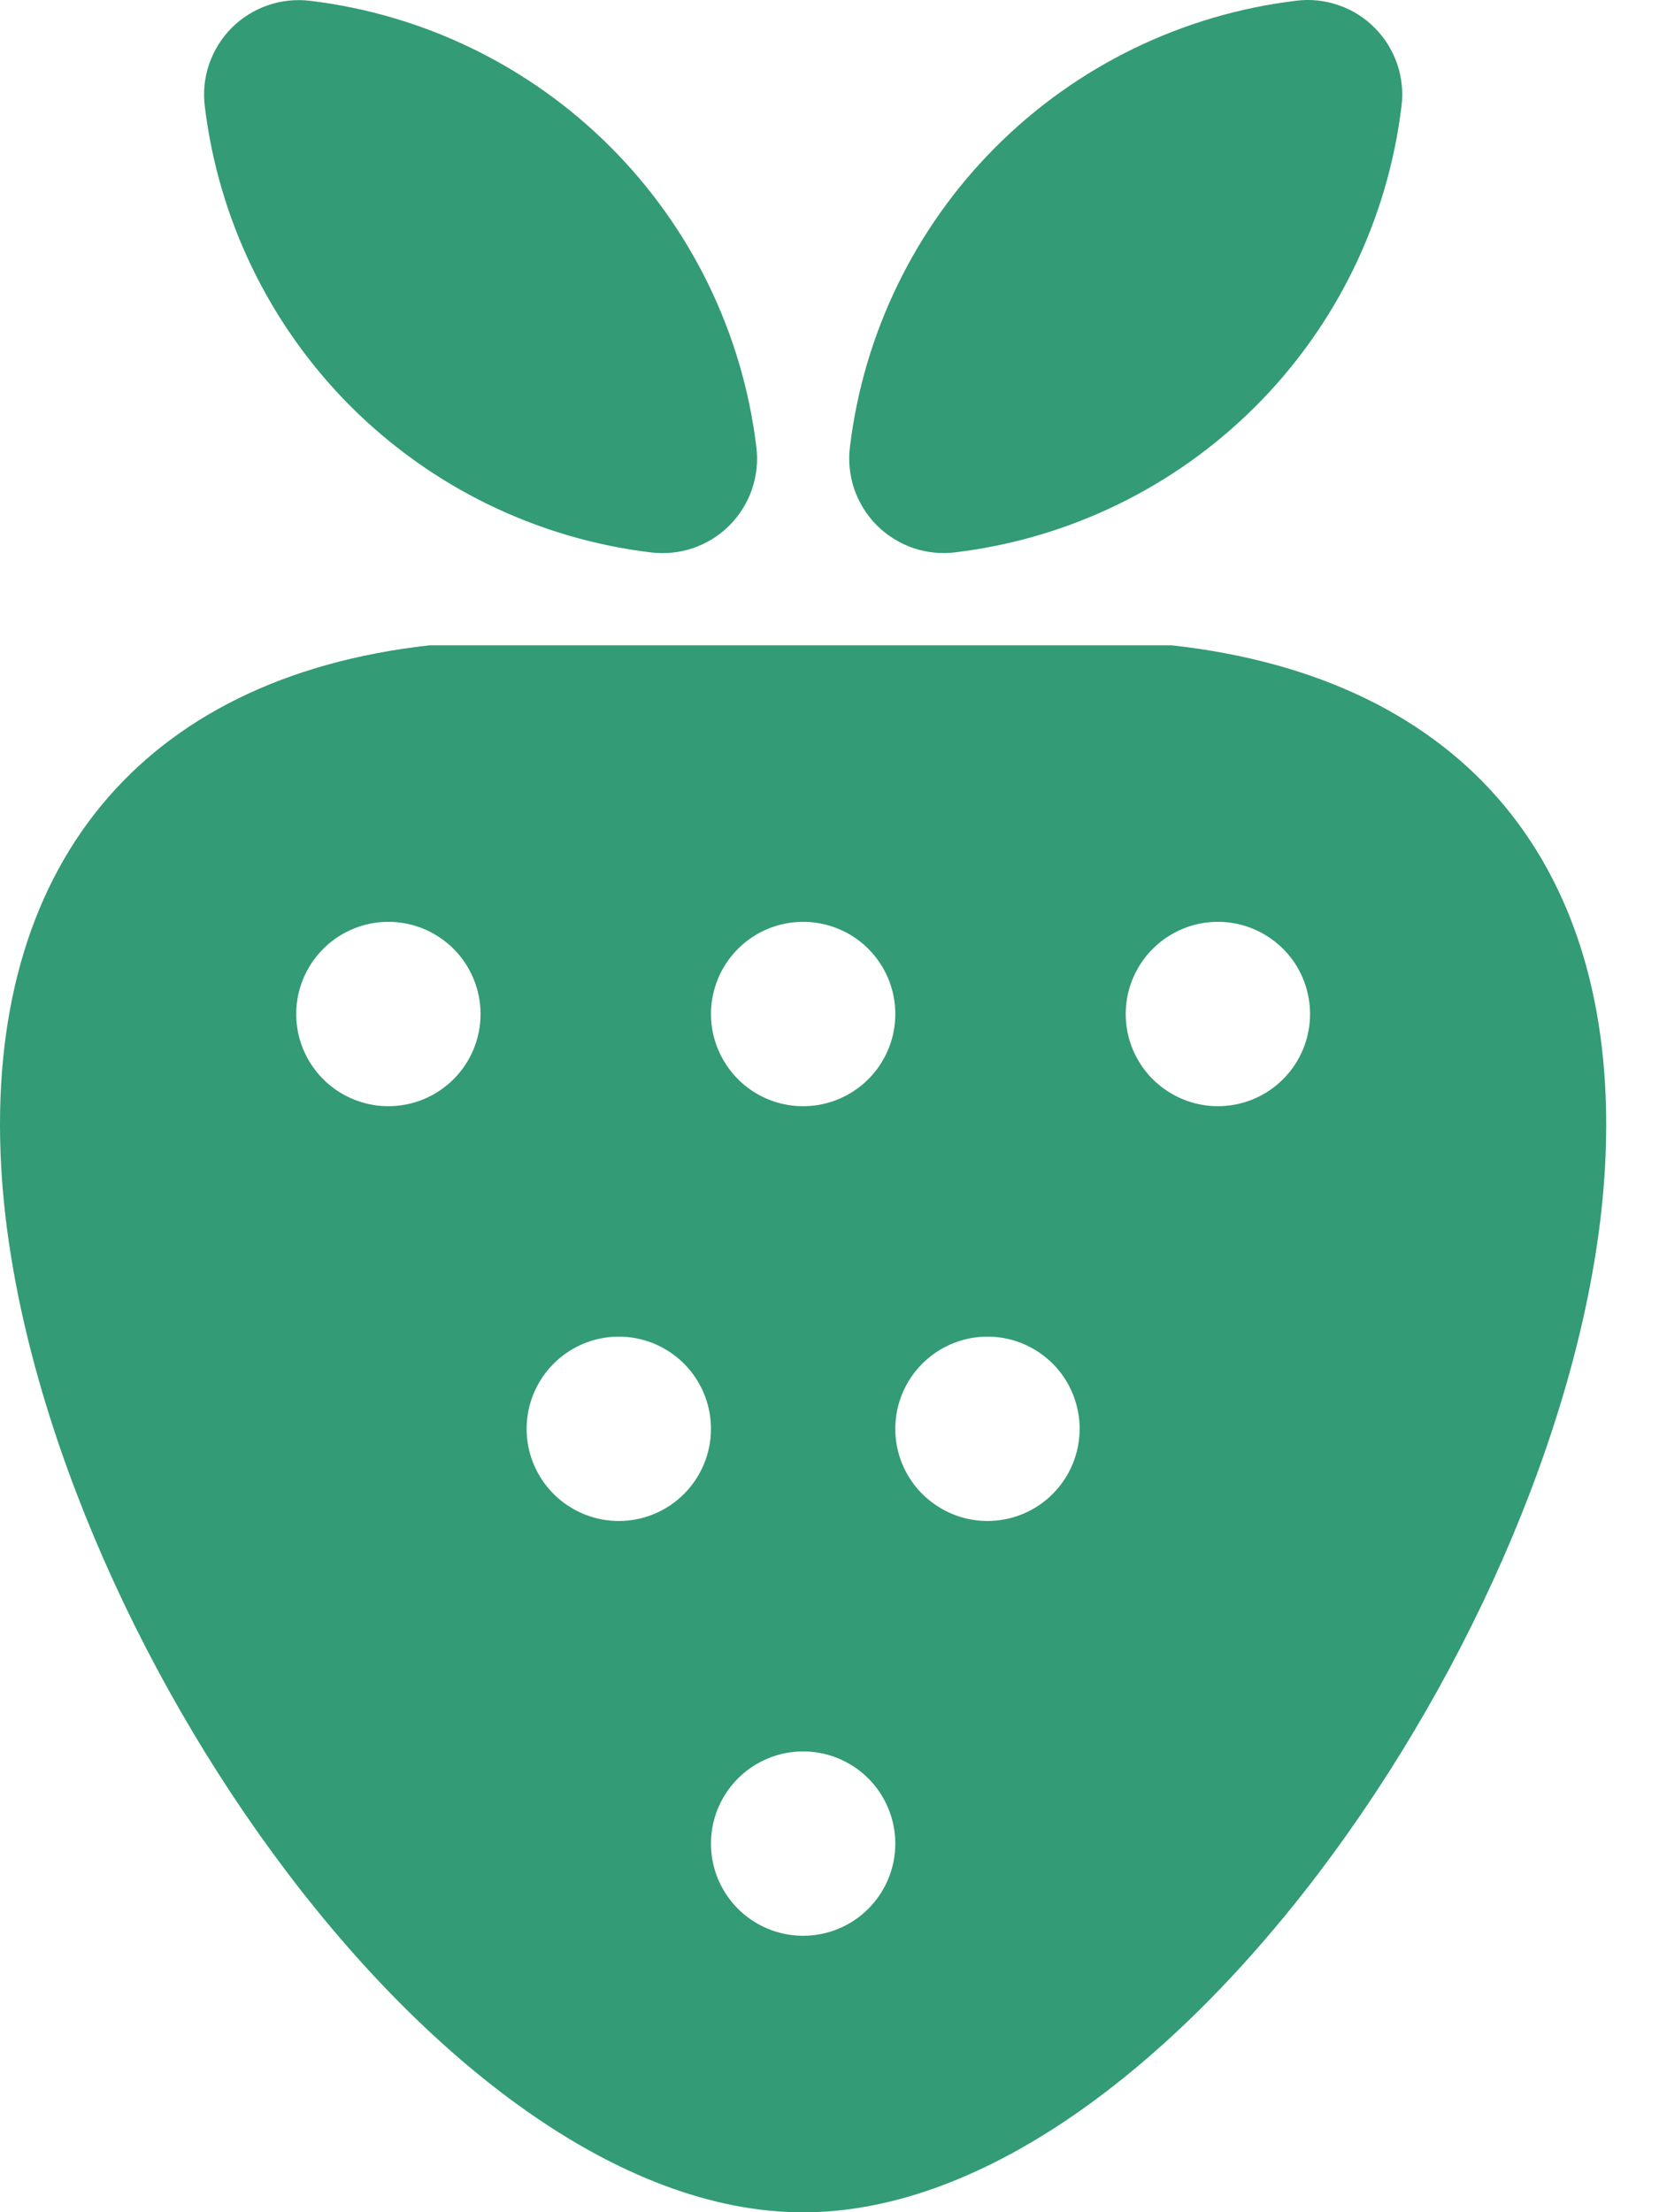
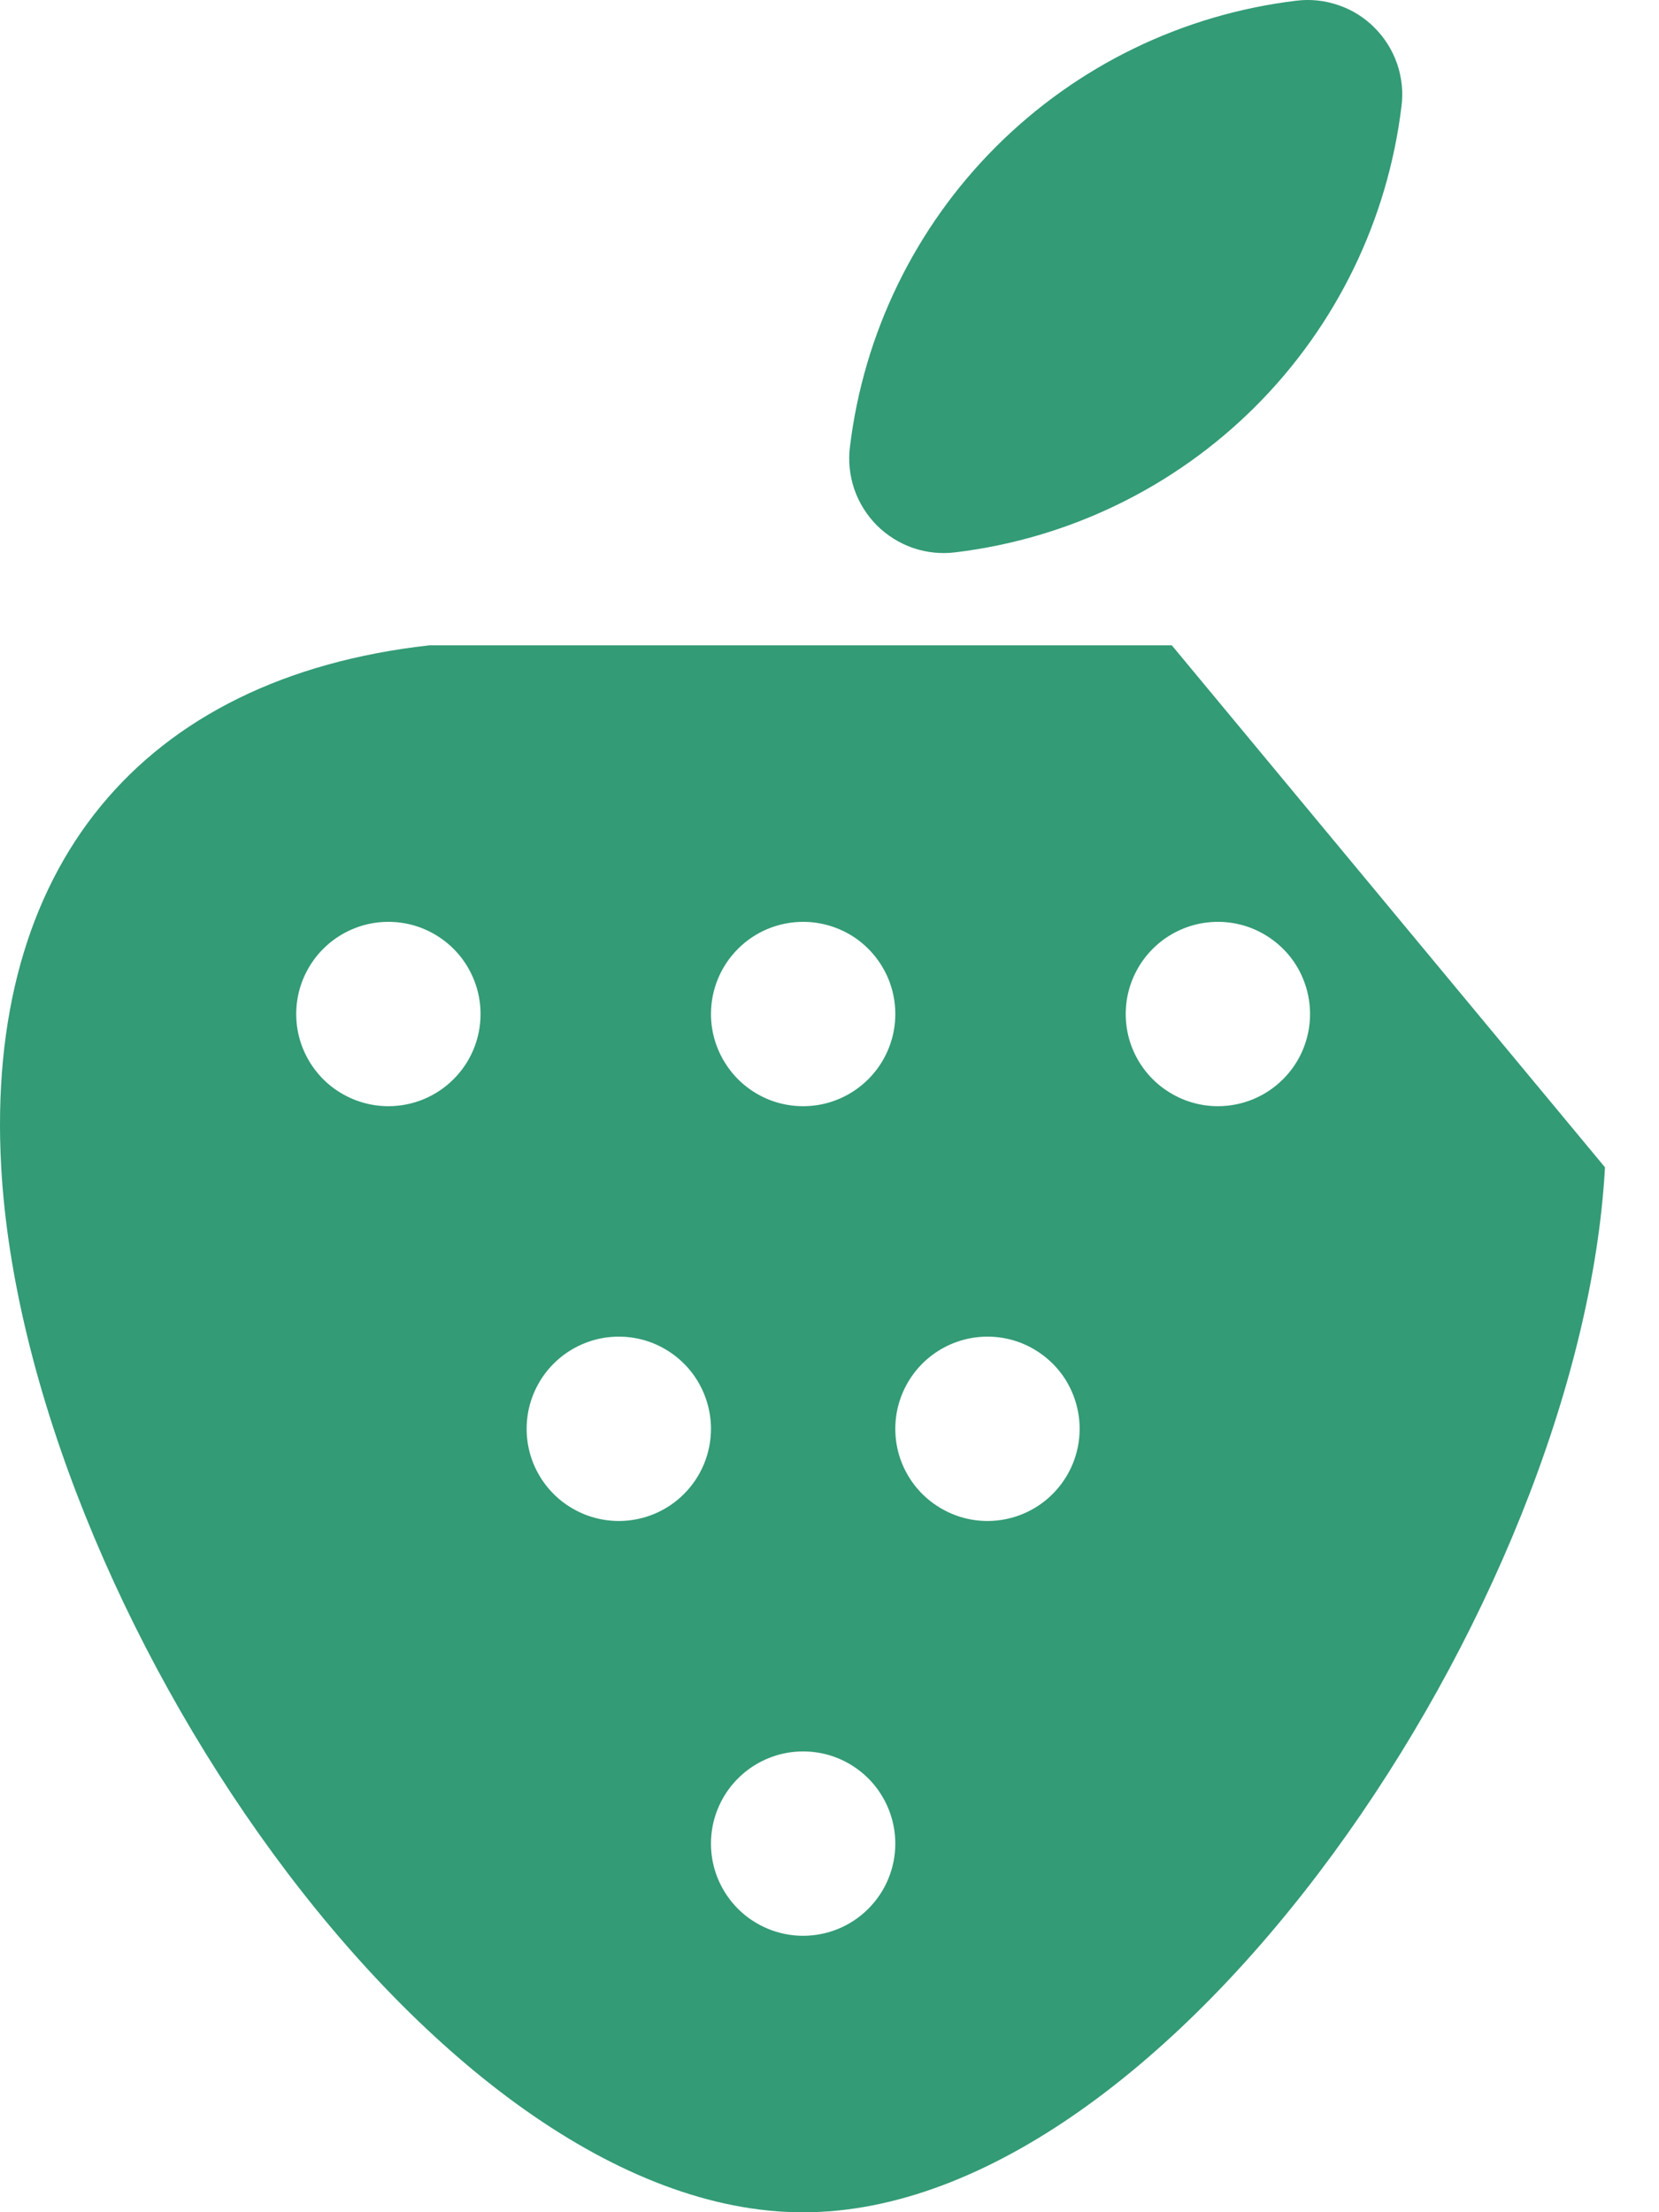
<svg xmlns="http://www.w3.org/2000/svg" width="18" height="24" viewBox="0 0 18 24" fill="none">
-   <path d="M8.206 4.848C8.057 3.616 7.499 2.47 6.622 1.593C5.745 0.716 4.599 0.158 3.367 0.009C3.212 -0.01 3.055 0.006 2.907 0.057C2.76 0.107 2.626 0.191 2.515 0.301C2.405 0.411 2.321 0.546 2.27 0.693C2.219 0.841 2.203 0.998 2.222 1.153C2.371 2.385 2.928 3.531 3.805 4.409C4.683 5.286 5.829 5.844 7.061 5.993C7.216 6.012 7.374 5.996 7.521 5.946C7.669 5.895 7.803 5.811 7.914 5.701C8.024 5.59 8.108 5.456 8.159 5.308C8.209 5.16 8.226 5.003 8.206 4.848V4.848Z" fill="#339B76" />
  <path d="M14.914 0.301C14.804 0.19 14.67 0.106 14.522 0.056C14.374 0.005 14.217 -0.012 14.062 0.008C12.83 0.157 11.684 0.714 10.806 1.592C9.929 2.469 9.371 3.615 9.222 4.847C9.202 5.002 9.219 5.159 9.269 5.307C9.32 5.455 9.404 5.589 9.514 5.7C9.625 5.81 9.759 5.894 9.907 5.945C10.054 5.995 10.212 6.012 10.367 5.992C11.599 5.843 12.745 5.286 13.623 4.408C14.5 3.531 15.057 2.384 15.206 1.152C15.226 0.997 15.209 0.84 15.159 0.693C15.108 0.545 15.024 0.411 14.914 0.301V0.301Z" fill="#339B76" />
-   <path d="M12.714 7.001H4.658C1.526 7.352 -0.167 9.414 0.013 12.661C0.277 17.401 4.714 24.001 8.714 24.001C12.714 24.001 17.151 17.401 17.414 12.664C17.595 9.417 15.902 7.355 12.714 7.001ZM8.714 10.001C8.912 10.001 9.105 10.06 9.27 10.169C9.434 10.279 9.562 10.436 9.638 10.618C9.714 10.801 9.733 11.002 9.695 11.196C9.656 11.39 9.561 11.568 9.421 11.708C9.281 11.848 9.103 11.943 8.909 11.982C8.715 12.02 8.514 12.001 8.331 11.925C8.149 11.849 7.992 11.721 7.883 11.556C7.773 11.392 7.714 11.199 7.714 11.001C7.714 10.736 7.819 10.481 8.007 10.294C8.194 10.106 8.449 10.001 8.714 10.001V10.001ZM4.214 12.001C4.016 12.001 3.823 11.942 3.658 11.832C3.494 11.723 3.366 11.566 3.29 11.384C3.214 11.201 3.195 11 3.233 10.806C3.272 10.612 3.367 10.434 3.507 10.294C3.647 10.154 3.825 10.059 4.019 10.02C4.213 9.982 4.414 10.001 4.597 10.077C4.779 10.153 4.936 10.281 5.045 10.445C5.155 10.61 5.214 10.803 5.214 11.001C5.214 11.266 5.109 11.521 4.921 11.708C4.734 11.896 4.479 12.001 4.214 12.001ZM6.714 16.501C6.516 16.501 6.323 16.442 6.158 16.332C5.994 16.223 5.866 16.066 5.79 15.884C5.714 15.701 5.695 15.5 5.733 15.306C5.772 15.112 5.867 14.934 6.007 14.794C6.147 14.654 6.325 14.559 6.519 14.52C6.713 14.482 6.914 14.501 7.097 14.577C7.279 14.653 7.436 14.781 7.545 14.945C7.655 15.11 7.714 15.303 7.714 15.501C7.714 15.766 7.609 16.02 7.421 16.208C7.234 16.396 6.979 16.501 6.714 16.501ZM8.714 21.001C8.516 21.001 8.323 20.942 8.158 20.832C7.994 20.723 7.866 20.566 7.79 20.384C7.714 20.201 7.695 20 7.733 19.806C7.772 19.612 7.867 19.434 8.007 19.294C8.147 19.154 8.325 19.059 8.519 19.02C8.713 18.982 8.914 19.001 9.097 19.077C9.279 19.153 9.436 19.281 9.545 19.445C9.655 19.61 9.714 19.803 9.714 20.001C9.714 20.266 9.609 20.52 9.421 20.708C9.234 20.896 8.979 21.001 8.714 21.001ZM10.714 16.501C10.516 16.501 10.323 16.442 10.159 16.332C9.994 16.223 9.866 16.066 9.79 15.884C9.714 15.701 9.695 15.5 9.733 15.306C9.772 15.112 9.867 14.934 10.007 14.794C10.147 14.654 10.325 14.559 10.519 14.52C10.713 14.482 10.914 14.501 11.097 14.577C11.279 14.653 11.436 14.781 11.546 14.945C11.655 15.11 11.714 15.303 11.714 15.501C11.714 15.766 11.609 16.02 11.421 16.208C11.234 16.396 10.979 16.501 10.714 16.501ZM13.214 12.001C13.016 12.001 12.823 11.942 12.659 11.832C12.494 11.723 12.366 11.566 12.29 11.384C12.214 11.201 12.195 11 12.233 10.806C12.272 10.612 12.367 10.434 12.507 10.294C12.647 10.154 12.825 10.059 13.019 10.02C13.213 9.982 13.414 10.001 13.597 10.077C13.779 10.153 13.936 10.281 14.046 10.445C14.155 10.61 14.214 10.803 14.214 11.001C14.214 11.266 14.109 11.521 13.921 11.708C13.734 11.896 13.479 12.001 13.214 12.001Z" fill="#339B76" />
+   <path d="M12.714 7.001H4.658C1.526 7.352 -0.167 9.414 0.013 12.661C0.277 17.401 4.714 24.001 8.714 24.001C12.714 24.001 17.151 17.401 17.414 12.664ZM8.714 10.001C8.912 10.001 9.105 10.06 9.27 10.169C9.434 10.279 9.562 10.436 9.638 10.618C9.714 10.801 9.733 11.002 9.695 11.196C9.656 11.39 9.561 11.568 9.421 11.708C9.281 11.848 9.103 11.943 8.909 11.982C8.715 12.02 8.514 12.001 8.331 11.925C8.149 11.849 7.992 11.721 7.883 11.556C7.773 11.392 7.714 11.199 7.714 11.001C7.714 10.736 7.819 10.481 8.007 10.294C8.194 10.106 8.449 10.001 8.714 10.001V10.001ZM4.214 12.001C4.016 12.001 3.823 11.942 3.658 11.832C3.494 11.723 3.366 11.566 3.29 11.384C3.214 11.201 3.195 11 3.233 10.806C3.272 10.612 3.367 10.434 3.507 10.294C3.647 10.154 3.825 10.059 4.019 10.02C4.213 9.982 4.414 10.001 4.597 10.077C4.779 10.153 4.936 10.281 5.045 10.445C5.155 10.61 5.214 10.803 5.214 11.001C5.214 11.266 5.109 11.521 4.921 11.708C4.734 11.896 4.479 12.001 4.214 12.001ZM6.714 16.501C6.516 16.501 6.323 16.442 6.158 16.332C5.994 16.223 5.866 16.066 5.79 15.884C5.714 15.701 5.695 15.5 5.733 15.306C5.772 15.112 5.867 14.934 6.007 14.794C6.147 14.654 6.325 14.559 6.519 14.52C6.713 14.482 6.914 14.501 7.097 14.577C7.279 14.653 7.436 14.781 7.545 14.945C7.655 15.11 7.714 15.303 7.714 15.501C7.714 15.766 7.609 16.02 7.421 16.208C7.234 16.396 6.979 16.501 6.714 16.501ZM8.714 21.001C8.516 21.001 8.323 20.942 8.158 20.832C7.994 20.723 7.866 20.566 7.79 20.384C7.714 20.201 7.695 20 7.733 19.806C7.772 19.612 7.867 19.434 8.007 19.294C8.147 19.154 8.325 19.059 8.519 19.02C8.713 18.982 8.914 19.001 9.097 19.077C9.279 19.153 9.436 19.281 9.545 19.445C9.655 19.61 9.714 19.803 9.714 20.001C9.714 20.266 9.609 20.52 9.421 20.708C9.234 20.896 8.979 21.001 8.714 21.001ZM10.714 16.501C10.516 16.501 10.323 16.442 10.159 16.332C9.994 16.223 9.866 16.066 9.79 15.884C9.714 15.701 9.695 15.5 9.733 15.306C9.772 15.112 9.867 14.934 10.007 14.794C10.147 14.654 10.325 14.559 10.519 14.52C10.713 14.482 10.914 14.501 11.097 14.577C11.279 14.653 11.436 14.781 11.546 14.945C11.655 15.11 11.714 15.303 11.714 15.501C11.714 15.766 11.609 16.02 11.421 16.208C11.234 16.396 10.979 16.501 10.714 16.501ZM13.214 12.001C13.016 12.001 12.823 11.942 12.659 11.832C12.494 11.723 12.366 11.566 12.29 11.384C12.214 11.201 12.195 11 12.233 10.806C12.272 10.612 12.367 10.434 12.507 10.294C12.647 10.154 12.825 10.059 13.019 10.02C13.213 9.982 13.414 10.001 13.597 10.077C13.779 10.153 13.936 10.281 14.046 10.445C14.155 10.61 14.214 10.803 14.214 11.001C14.214 11.266 14.109 11.521 13.921 11.708C13.734 11.896 13.479 12.001 13.214 12.001Z" fill="#339B76" />
</svg>